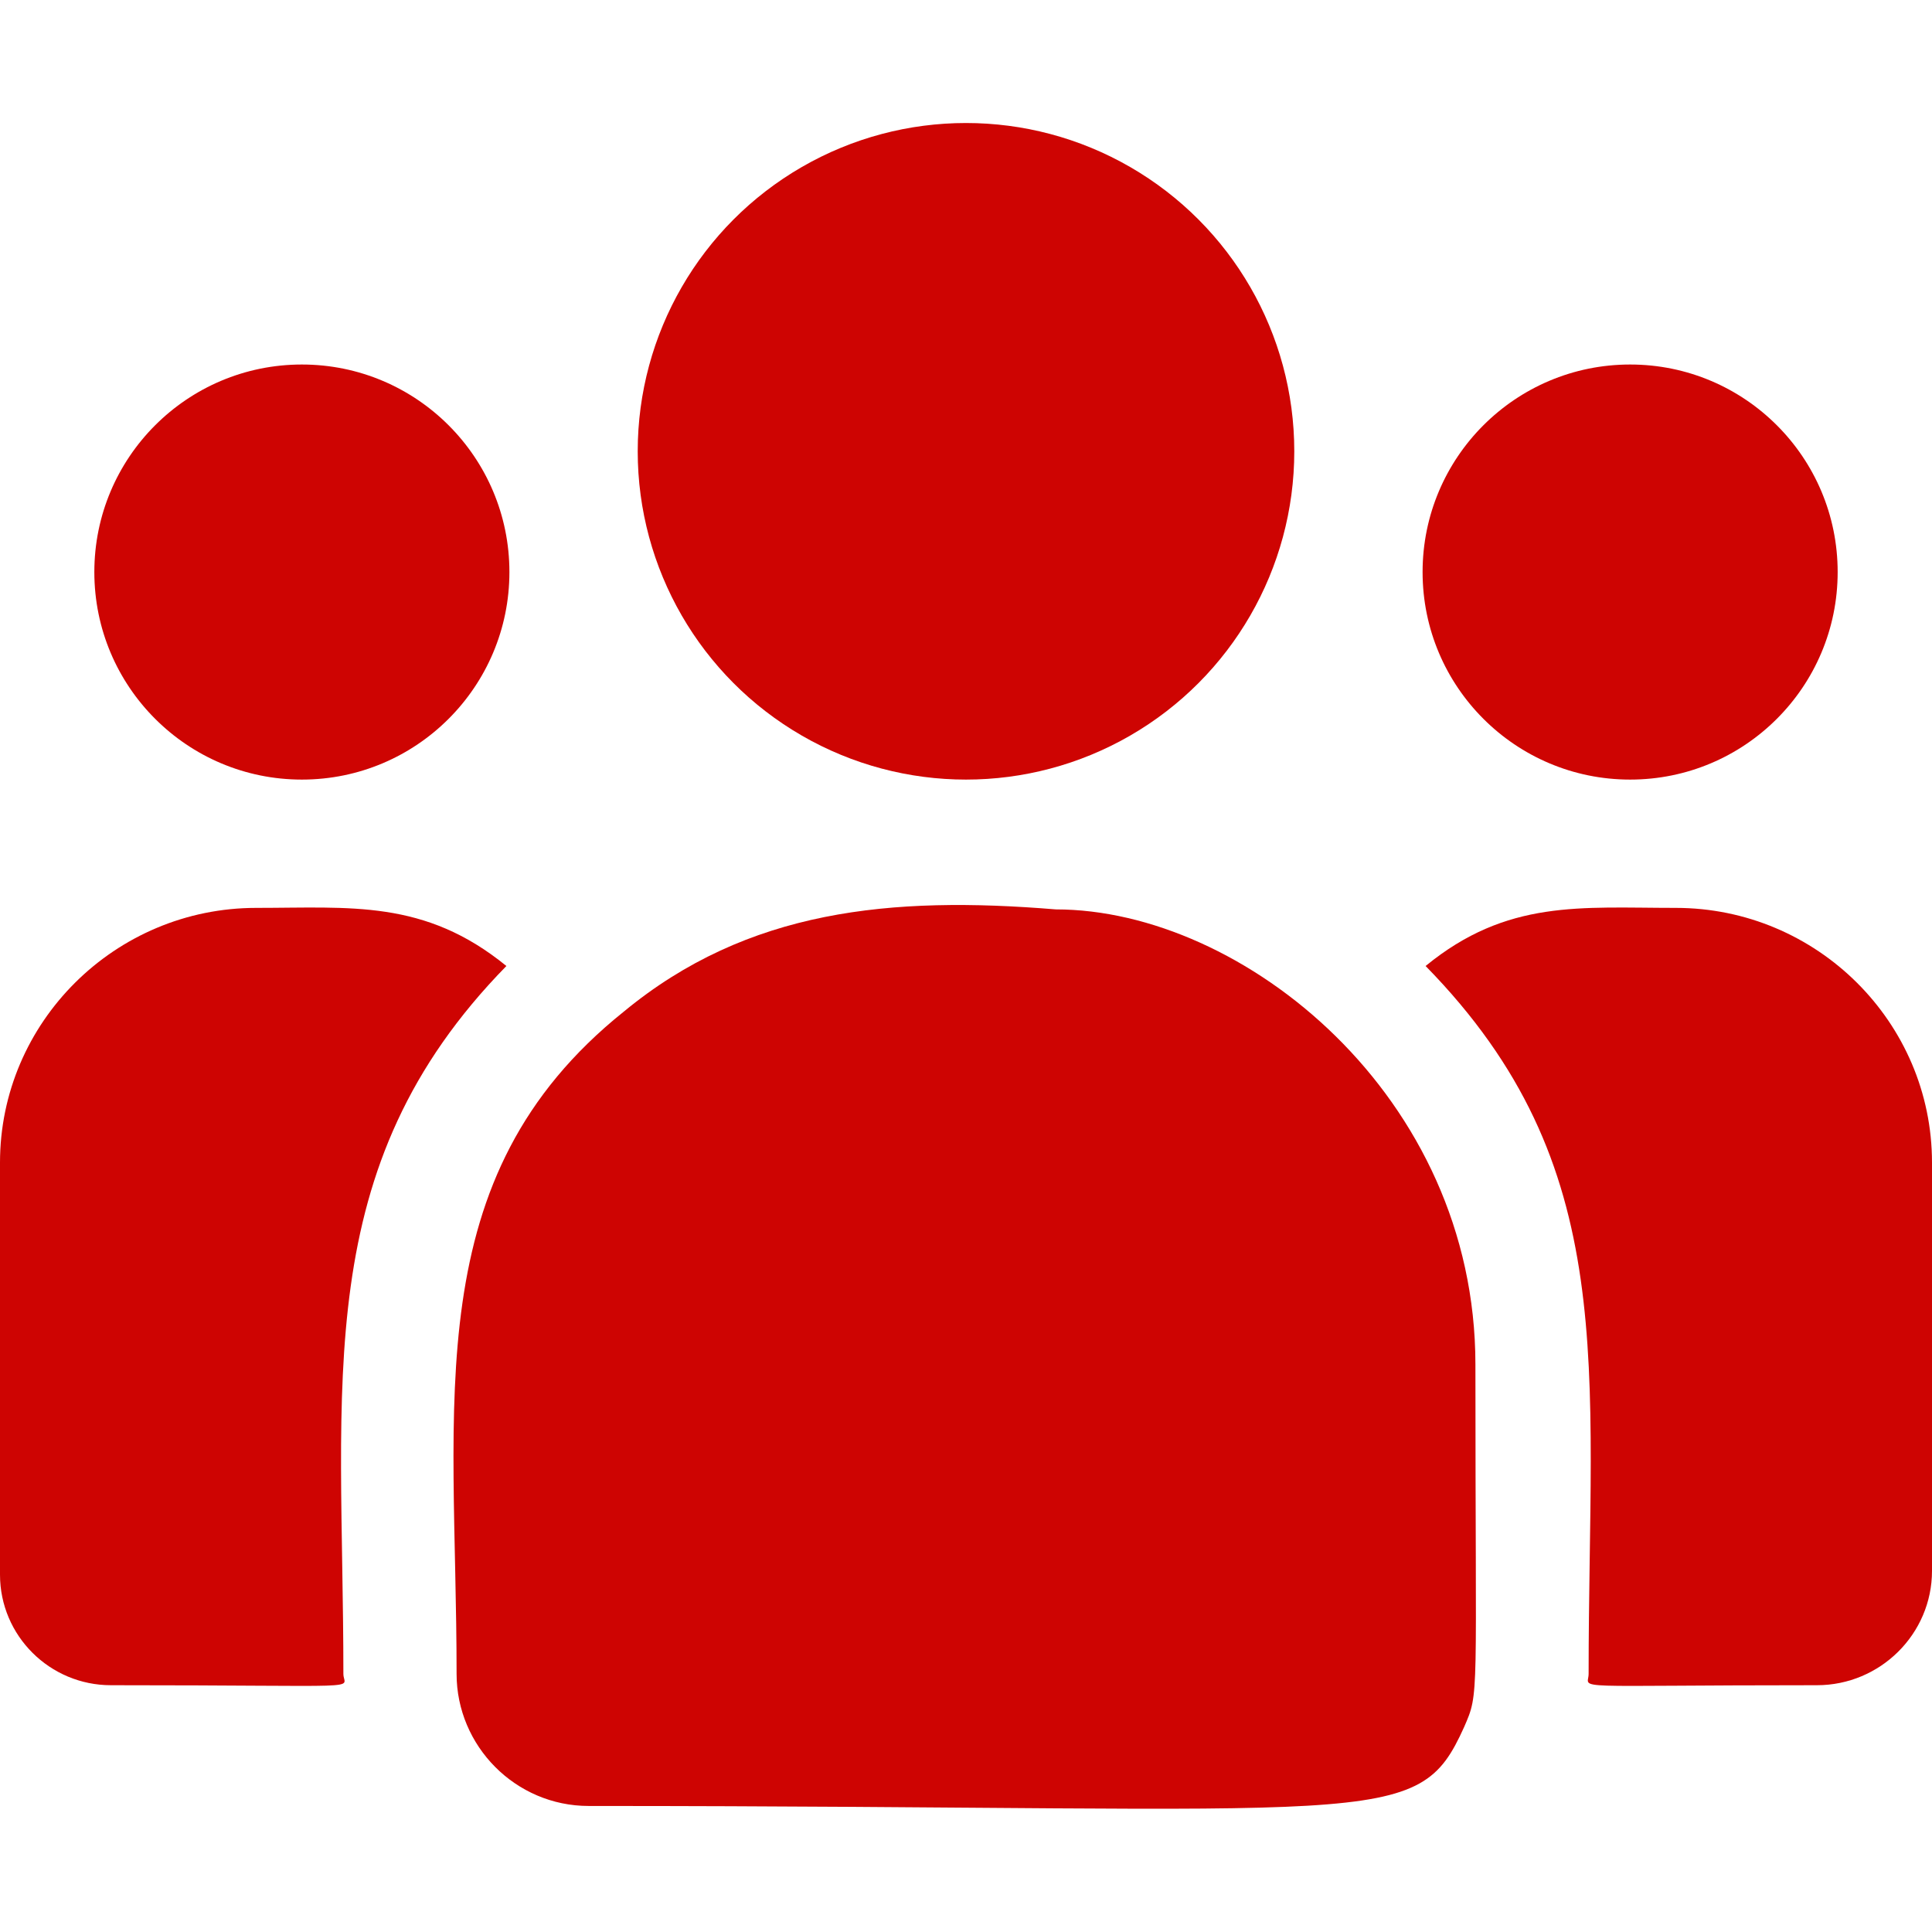
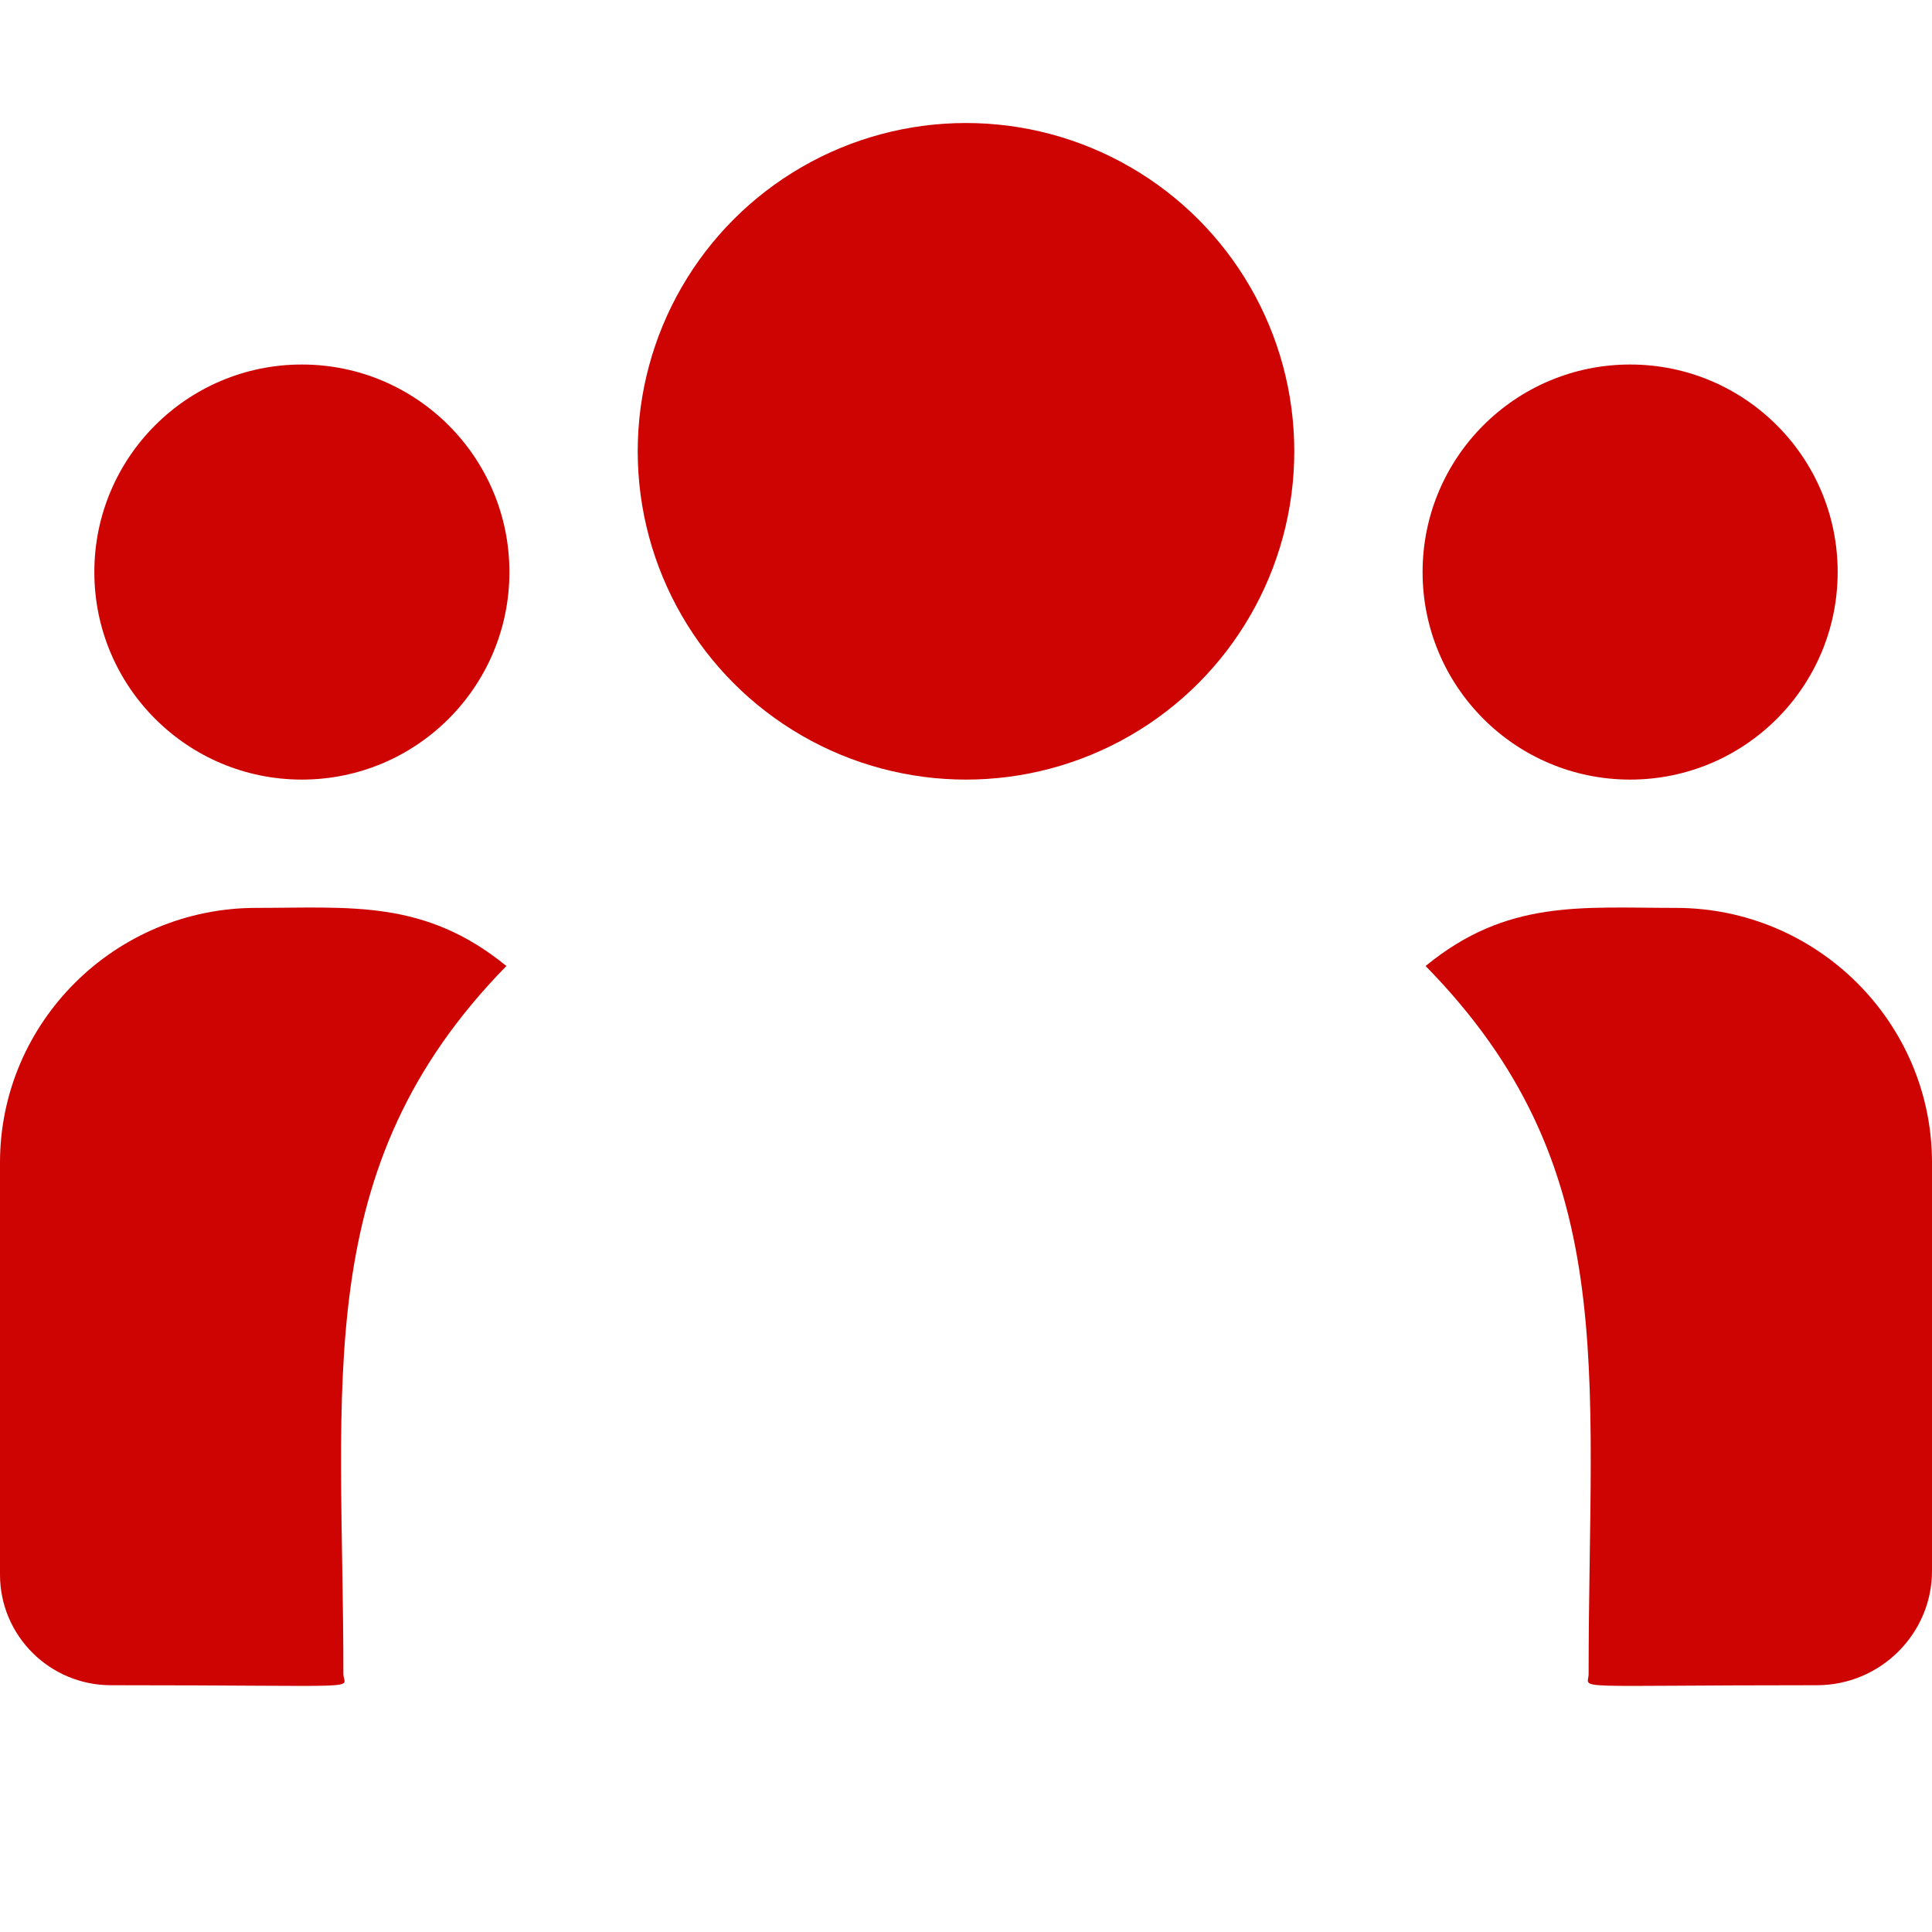
<svg xmlns="http://www.w3.org/2000/svg" version="1.1" id="Capa_1" x="0px" y="0px" viewBox="0 0 512 512" style="enable-background:new 0 0 512 512;" xml:space="preserve">
  <style type="text/css">
	.st0{fill:#CE0402;}
</style>
  <g>
    <circle class="st0" cx="256" cy="119.6" r="87" />
    <circle class="st0" cx="432" cy="151.6" r="55" />
    <circle class="st0" cx="80" cy="151.6" r="55" />
    <path class="st0" d="M134.2,256c-21.7-17.7-41.3-15.4-66.3-15.4C30.5,240.6,0,270.9,0,308.1v109.2c0,16.2,13.2,29.3,29.4,29.3   c70,0,61.6,1.3,61.6-3C91,366.2,81.8,309.5,134.2,256z" />
-     <path class="st0" d="M279.8,241c-43.7-3.6-81.7,0-114.5,27.1c-54.9,44-44.3,103.1-44.3,175.5c0,19.1,15.6,35,35,35   c211.1,0,219.5,6.8,232-20.9c4.1-9.4,3-6.4,3-96.1C391,290.4,329.3,241,279.8,241L279.8,241z" />
    <path class="st0" d="M444.1,240.6c-25.2,0-44.7-2.3-66.3,15.4c52,53.1,43.2,105.9,43.2,187.6c0,4.3-7,3,60.5,3   c16.8,0,30.5-13.6,30.5-30.3V308.1C512,270.9,481.5,240.6,444.1,240.6z" />
  </g>
</svg>